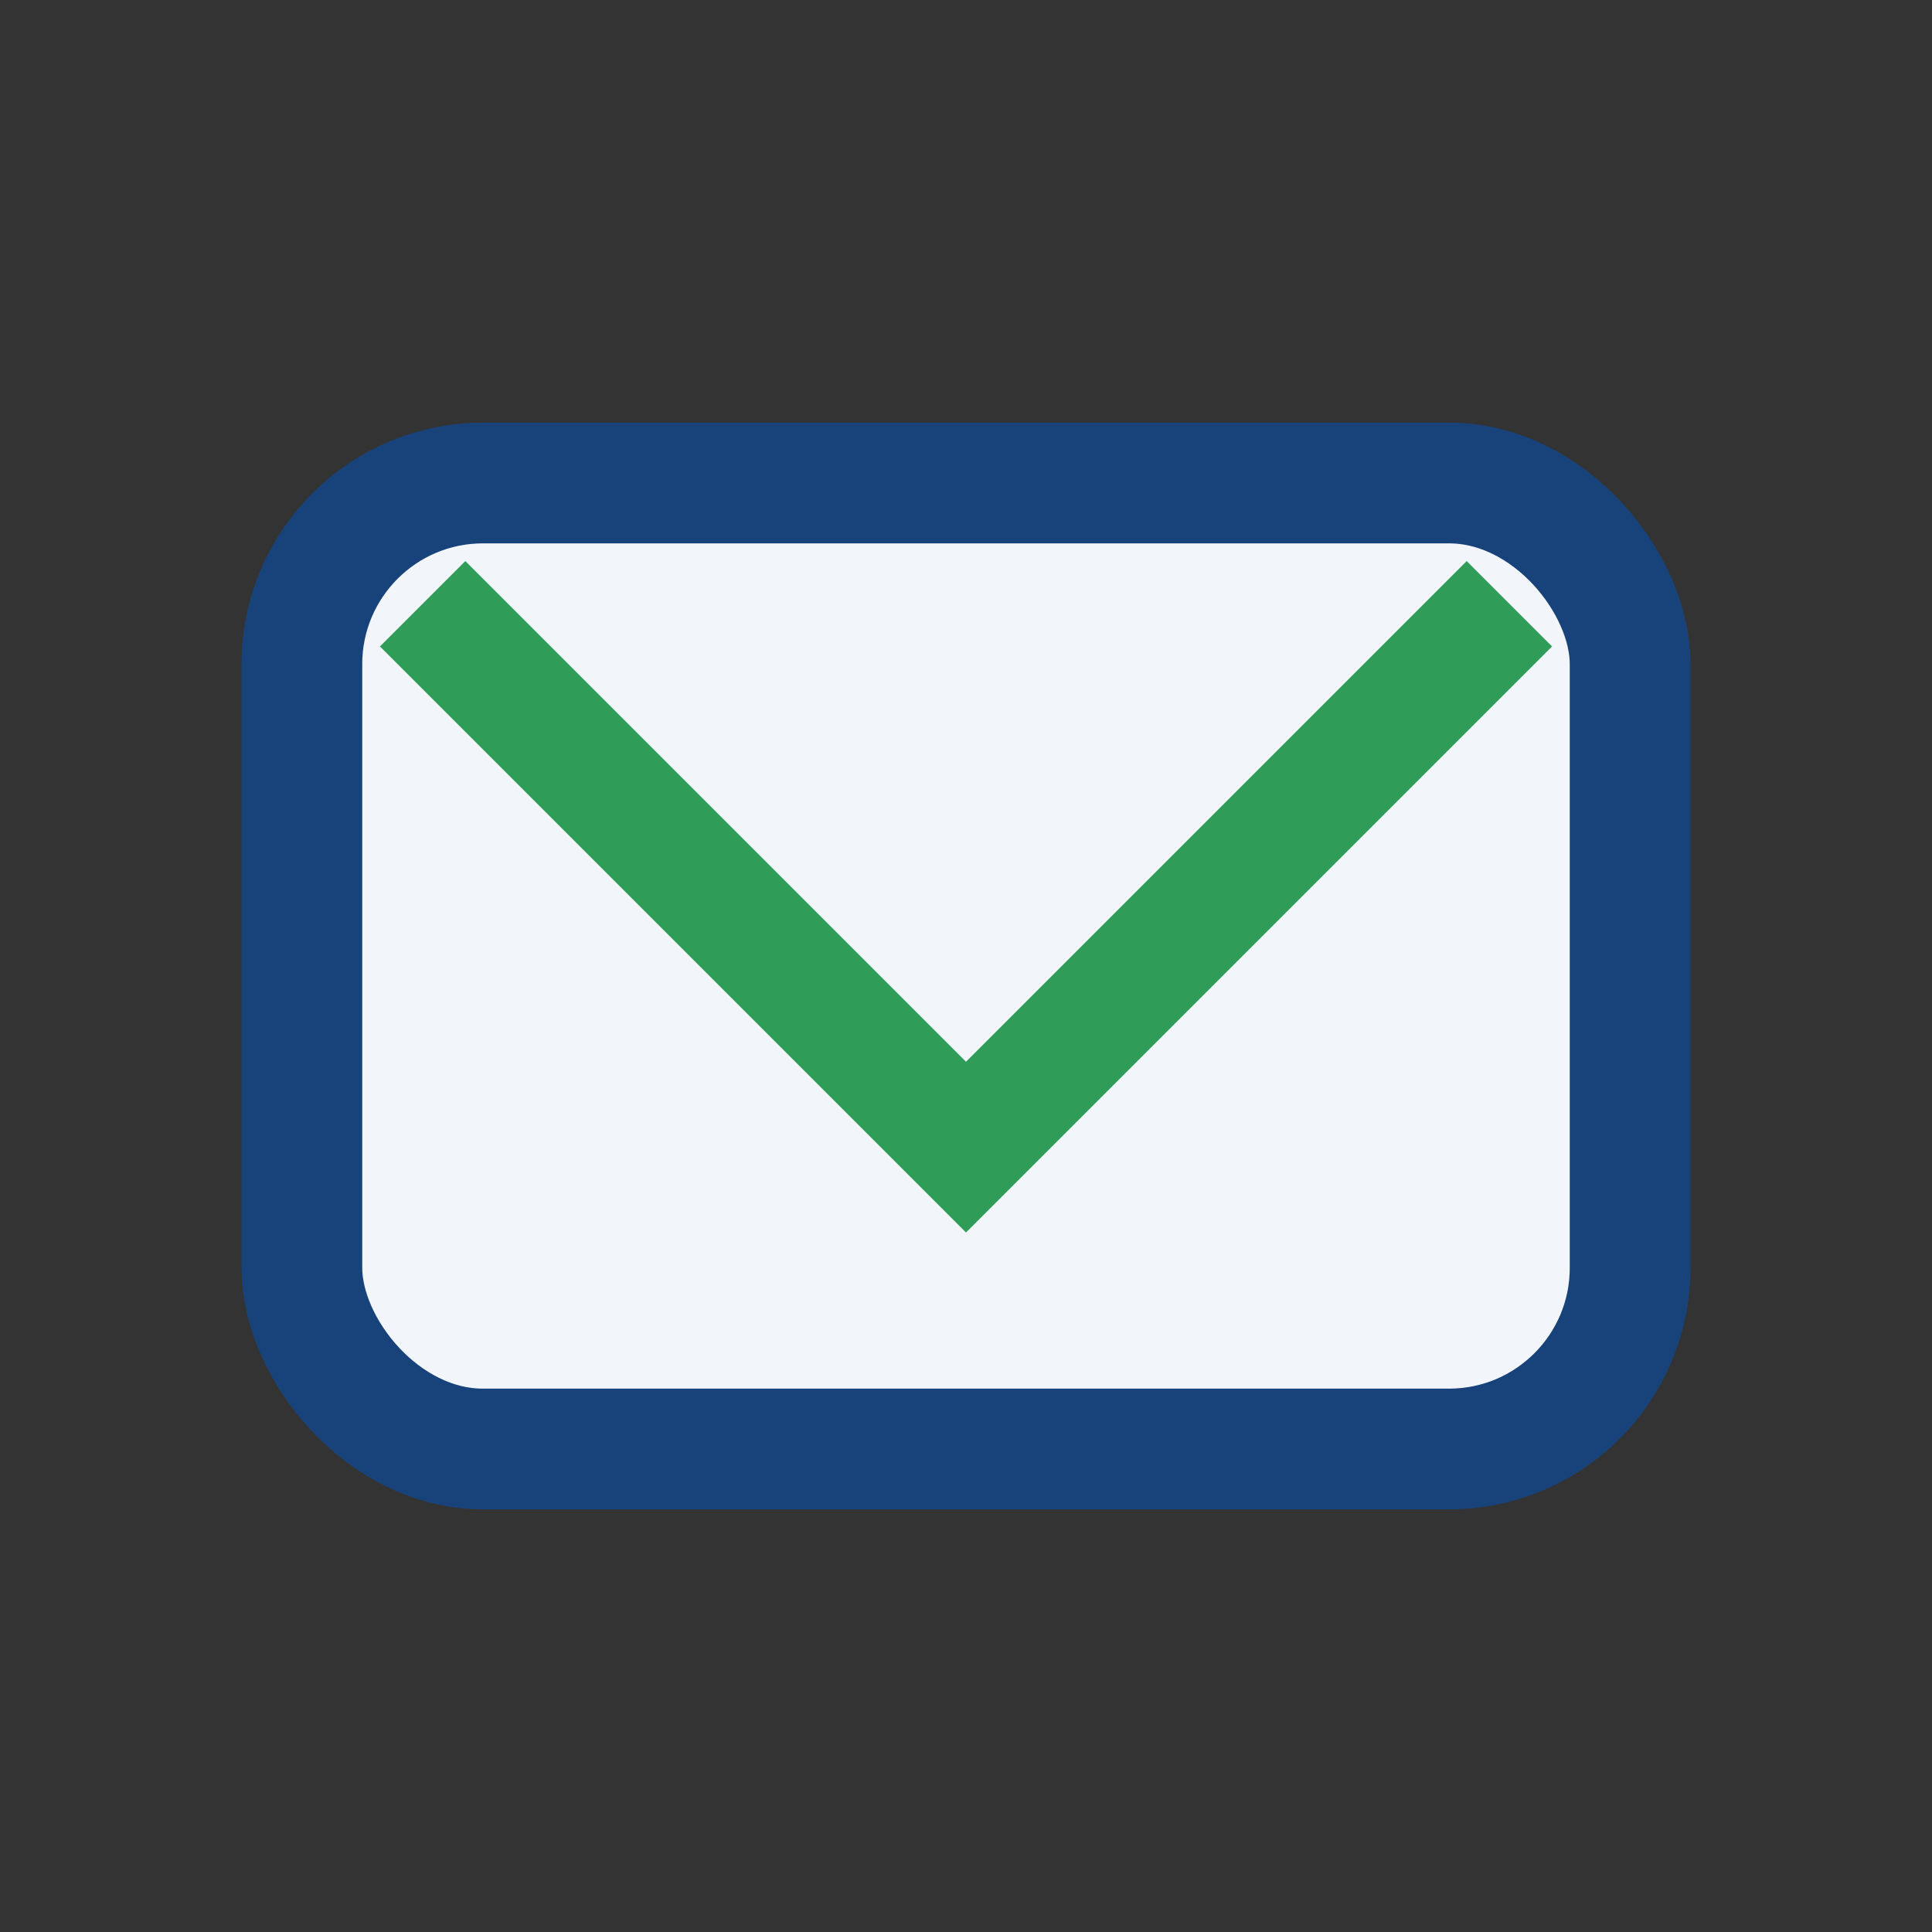
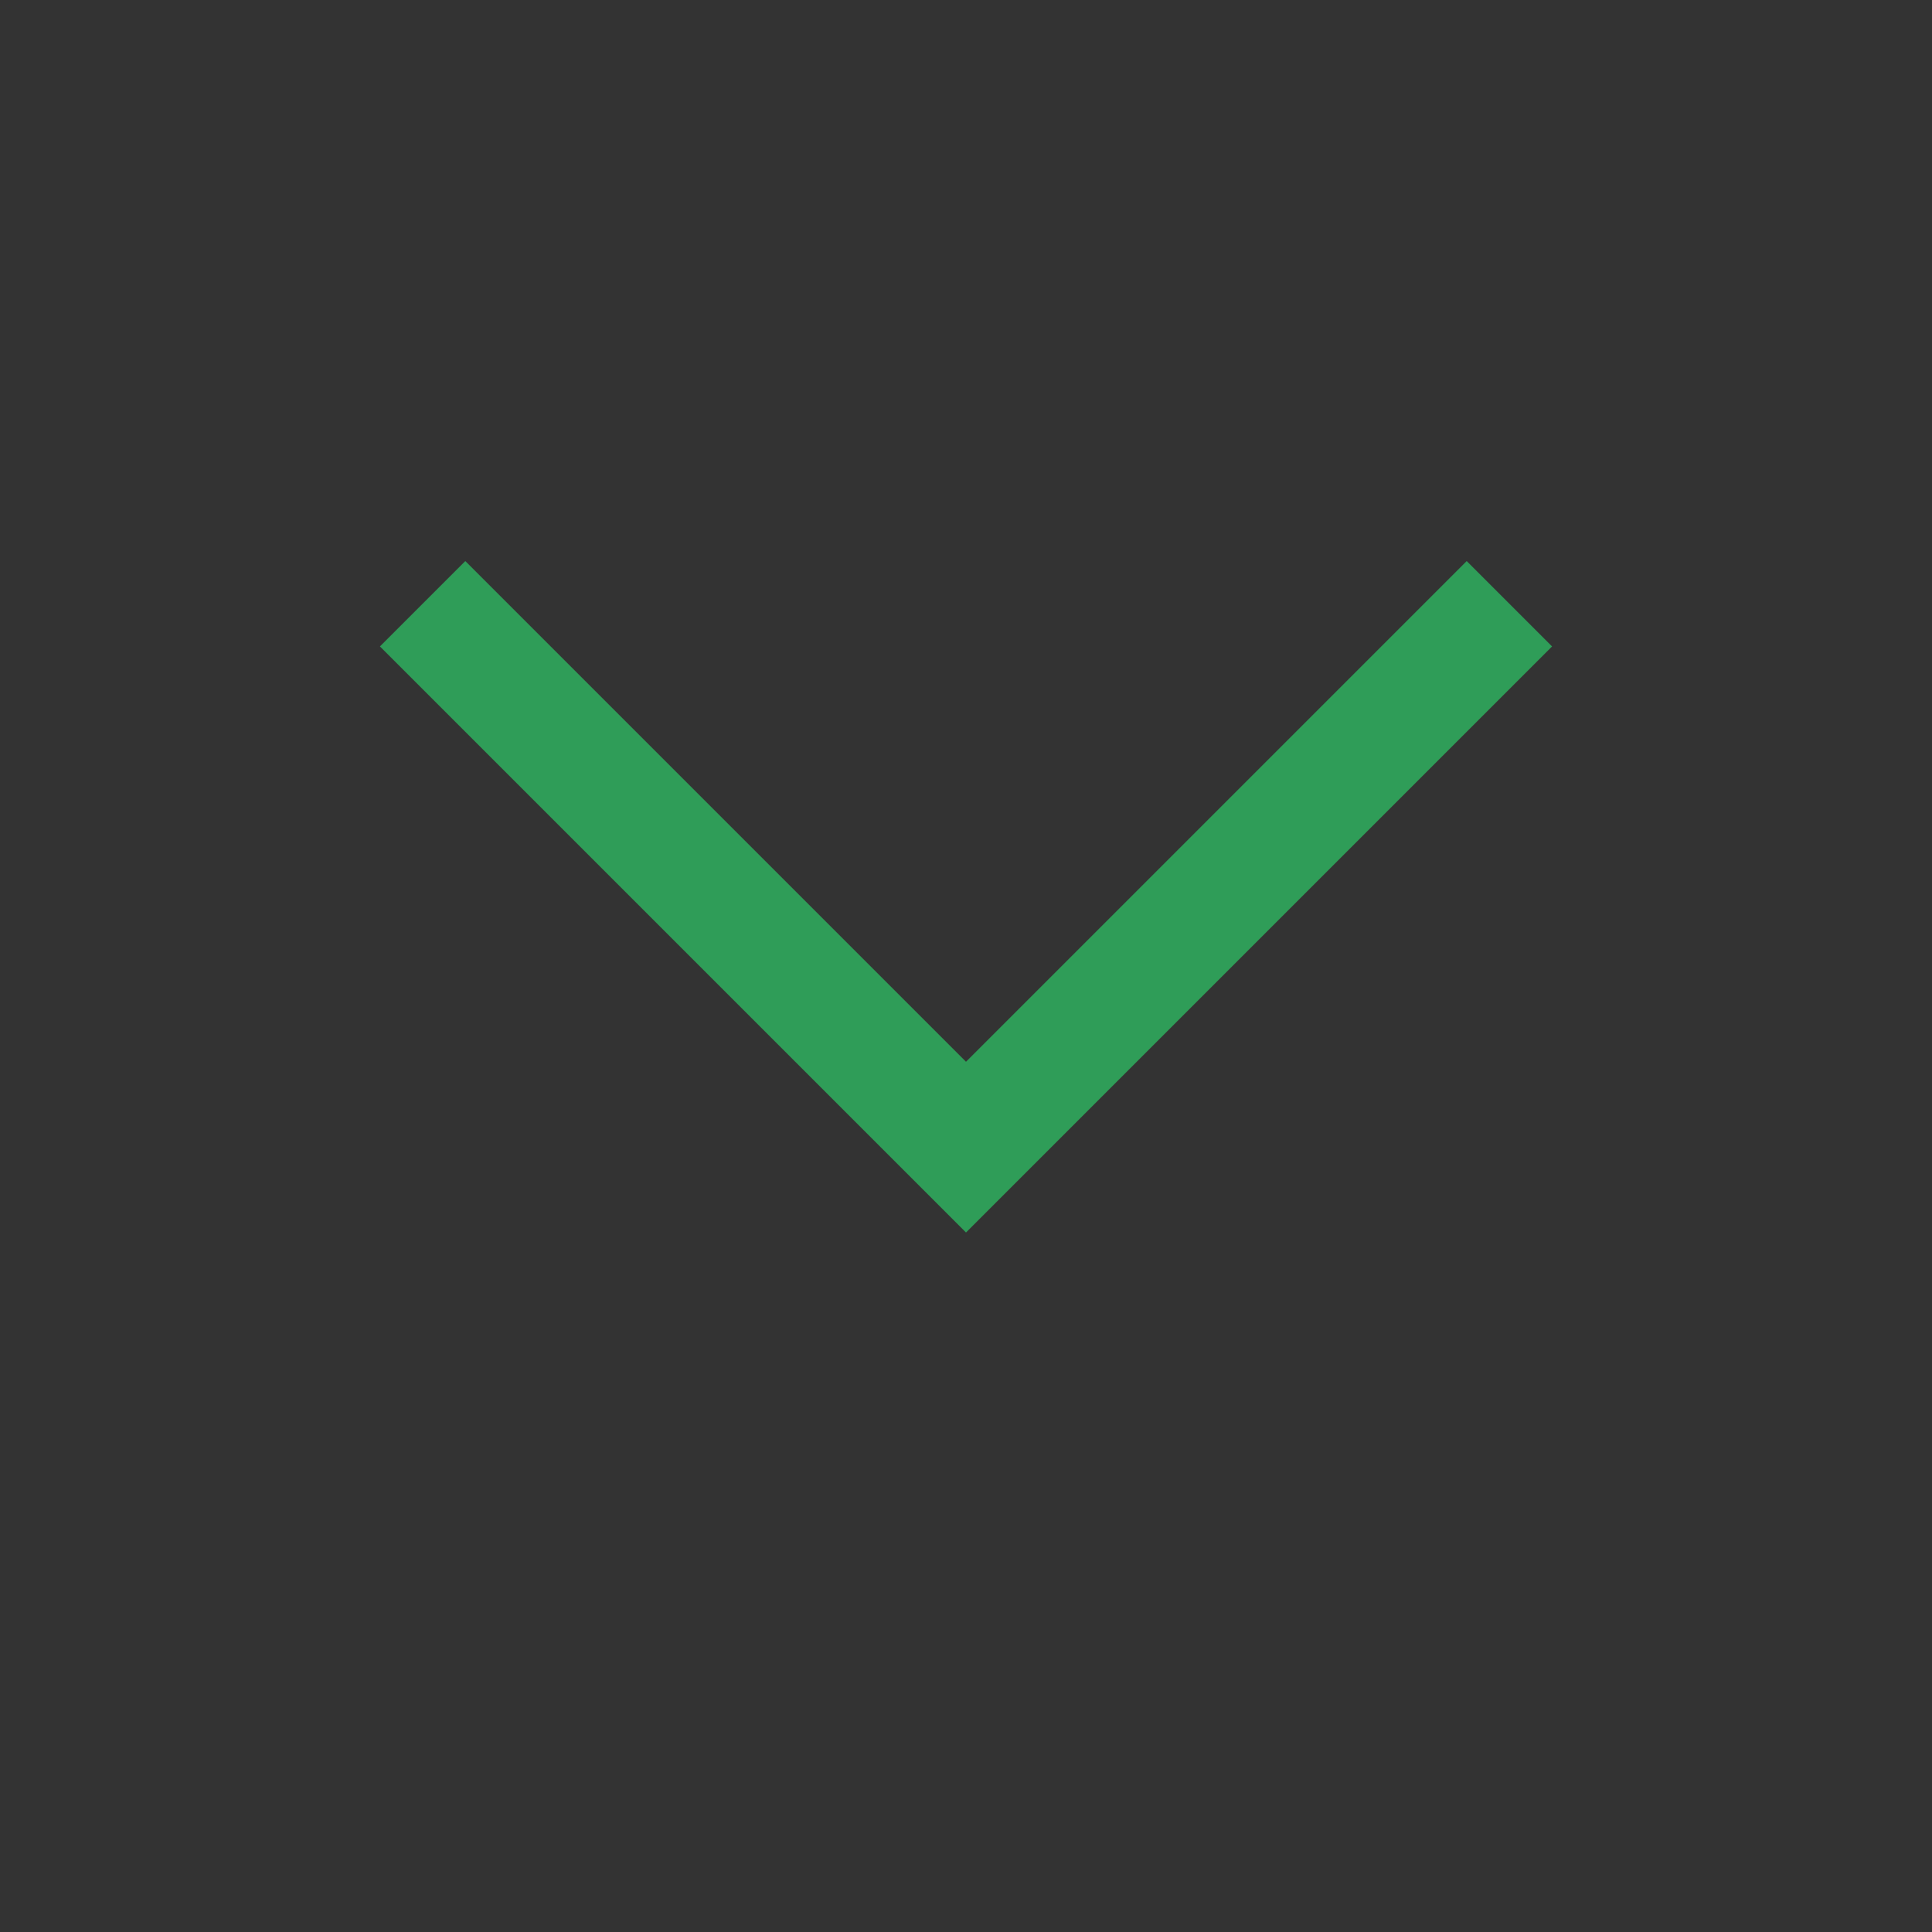
<svg xmlns="http://www.w3.org/2000/svg" width="32" height="32" viewBox="0 0 32 32">
  <rect x="0" y="0" width="32" height="32" fill="#333333" stroke="none" />
-   <rect x="5" y="8" width="22" height="16" rx="3" fill="#F2F6FA" stroke="#18437A" stroke-width="2" />
  <polyline points="7,10 16,19 25,10" fill="none" stroke="#2F9D58" stroke-width="2" />
</svg>